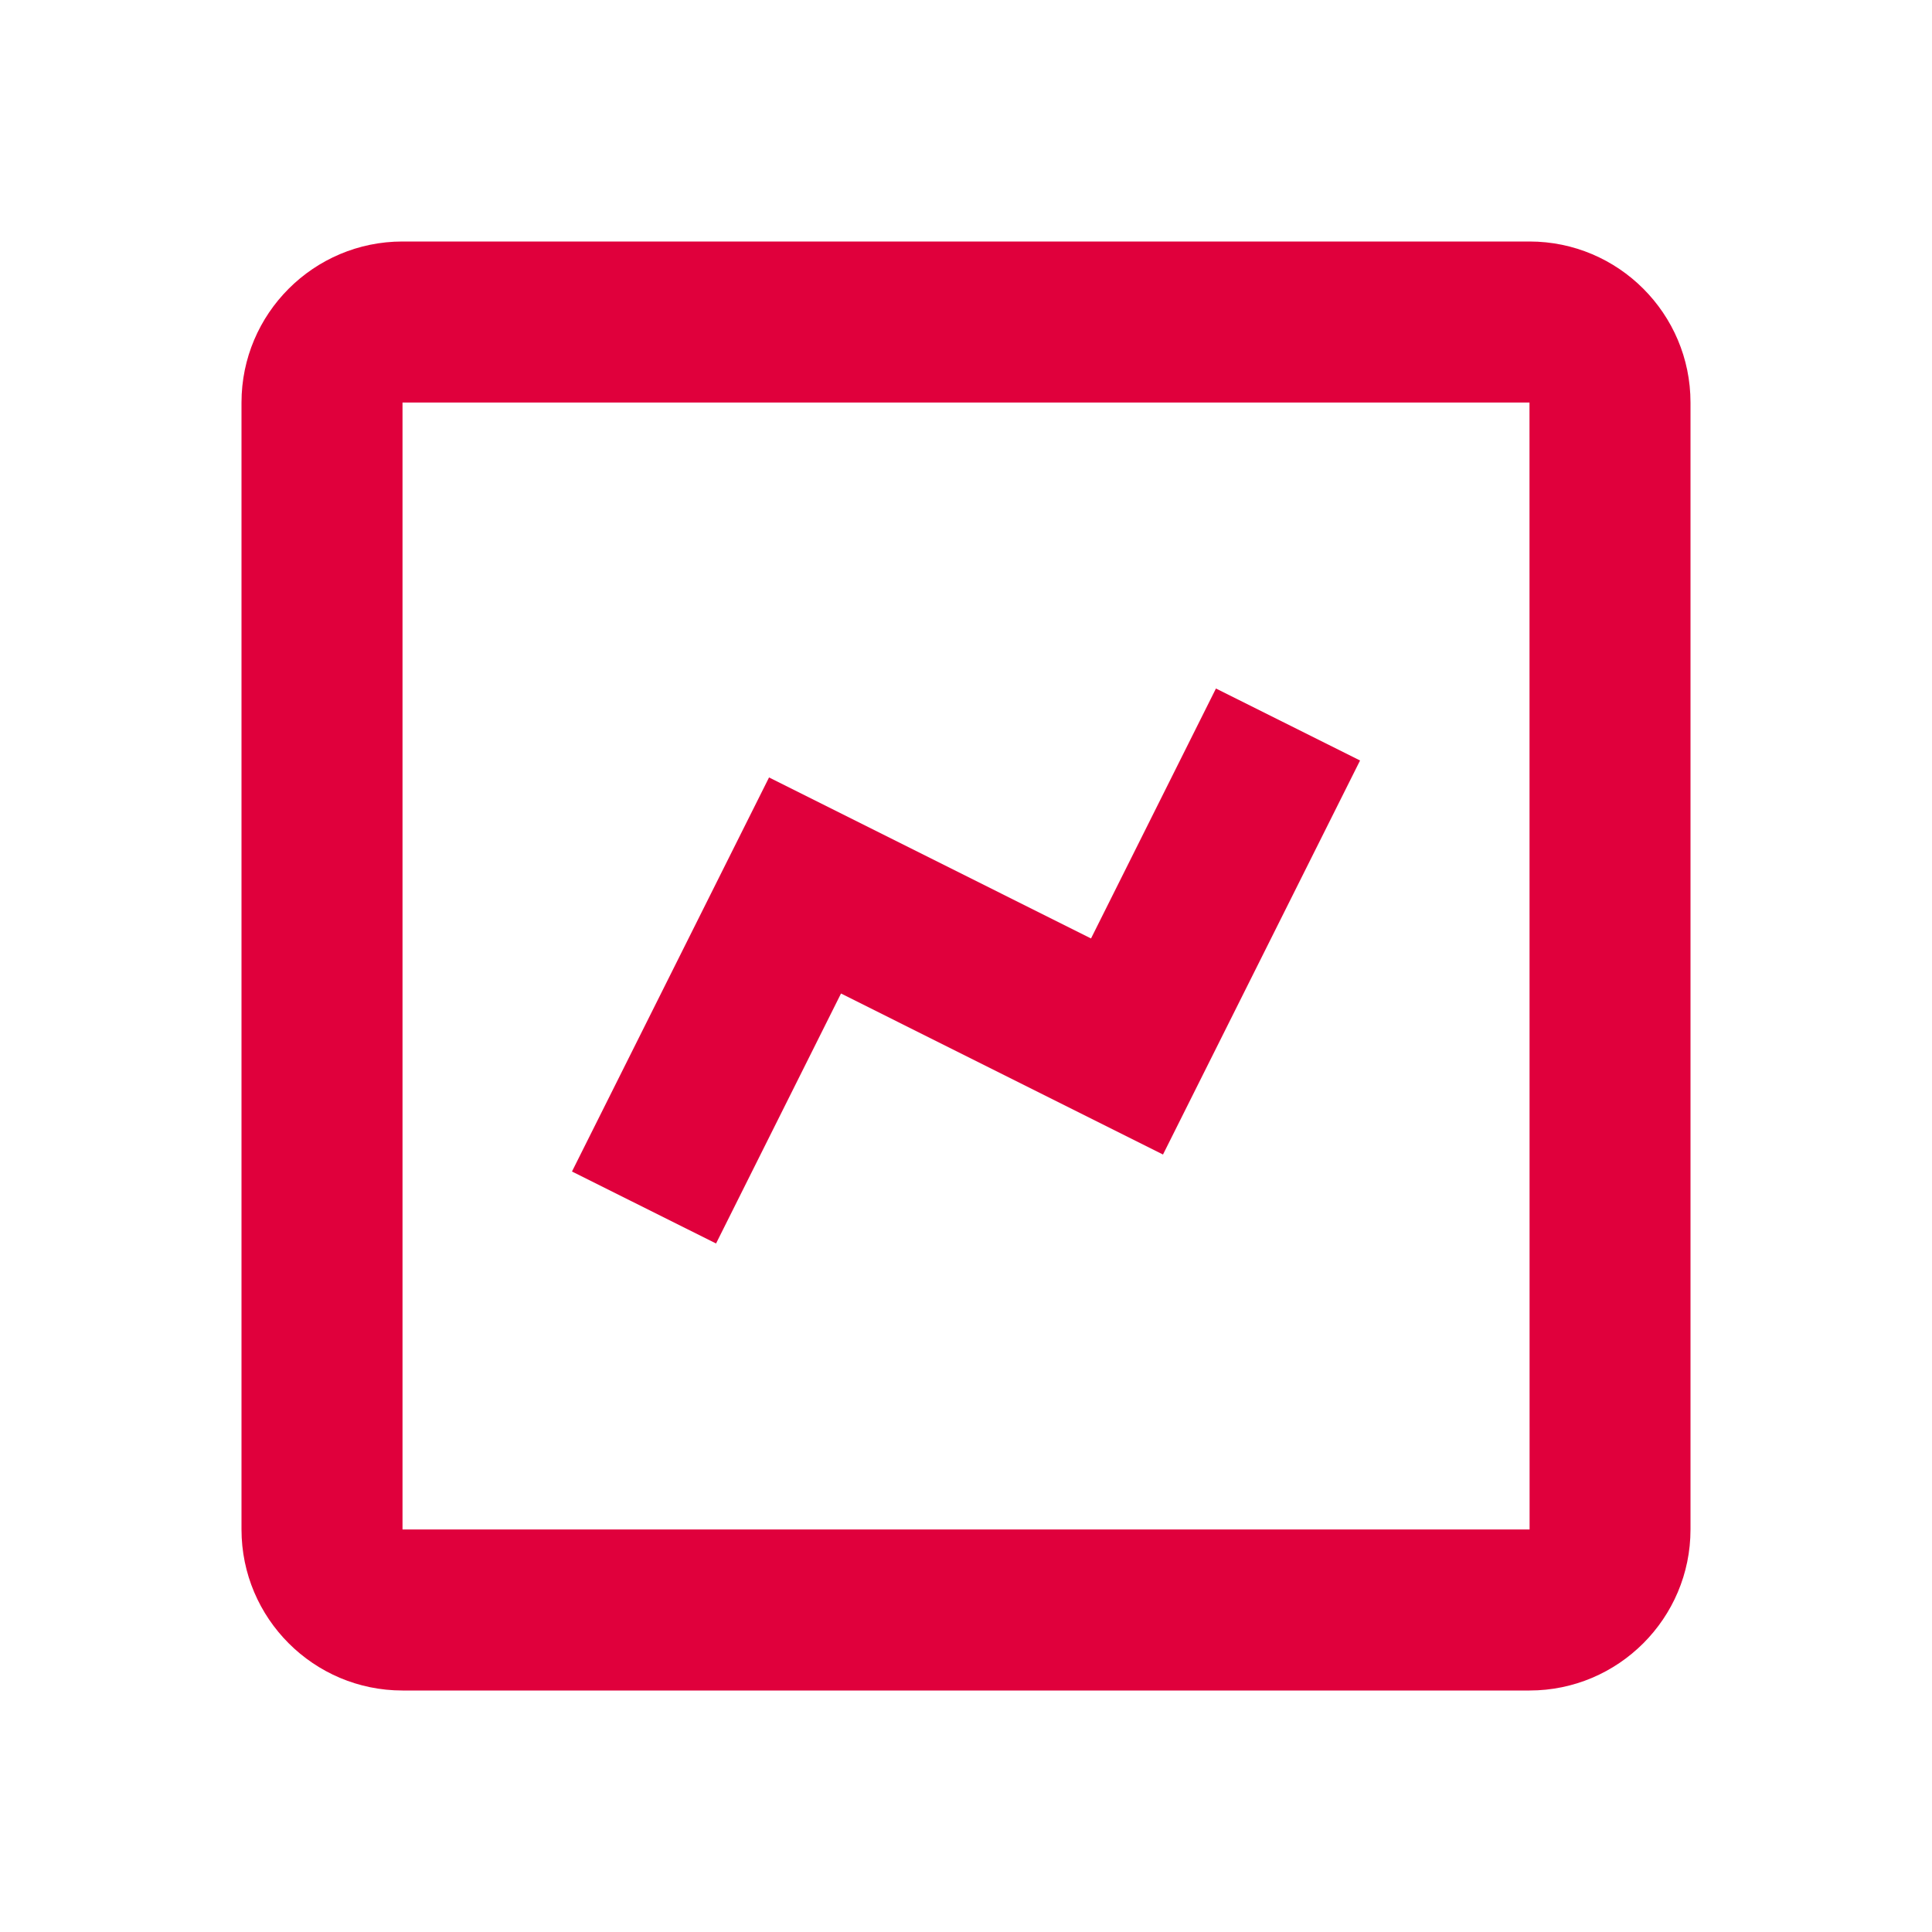
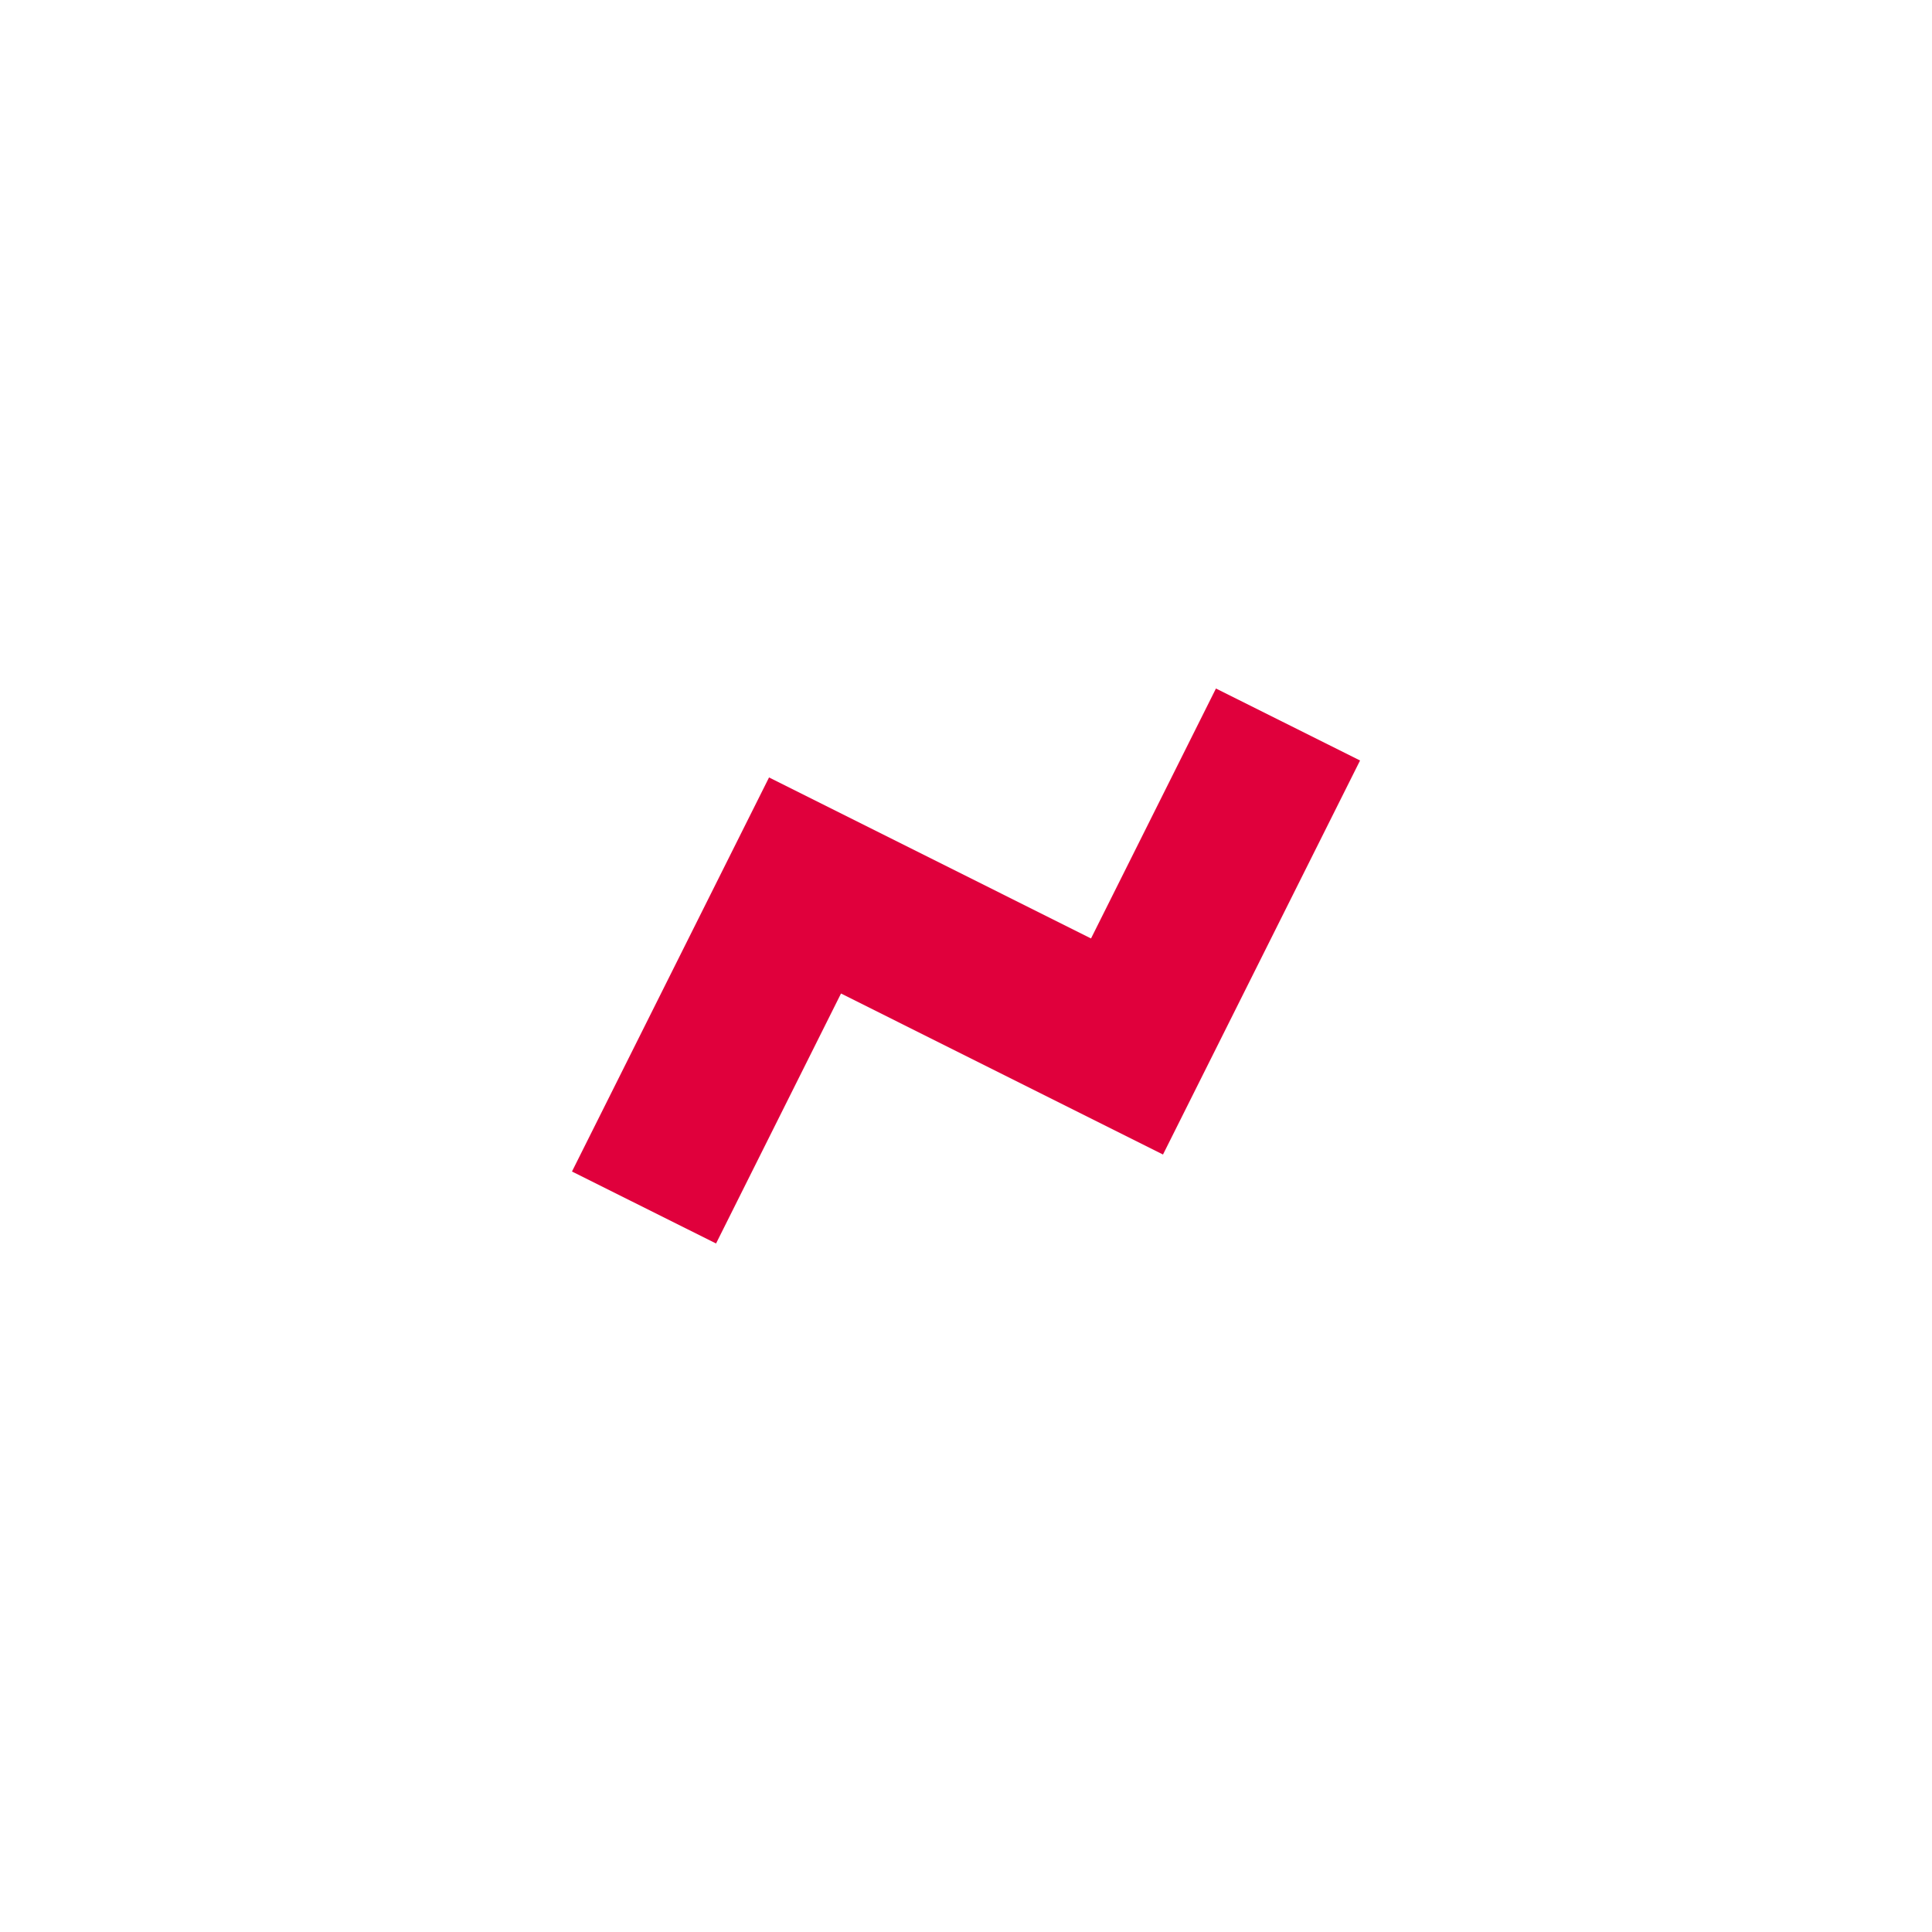
<svg xmlns="http://www.w3.org/2000/svg" width="59" height="59" viewBox="0 0 59 59" fill="none">
-   <path d="M12.292 51.625H46.708C49.42 51.625 51.625 49.42 51.625 46.708V12.292C51.625 9.58 49.42 7.375 46.708 7.375H12.292C9.58 7.375 7.375 9.58 7.375 12.292V46.708C7.375 49.42 9.58 51.625 12.292 51.625ZM12.292 12.292H46.708L46.711 46.708H12.292V12.292Z" fill="#E0003C" />
  <path d="M33.318 28.659L23.485 23.742L17.467 35.776L21.867 37.974L25.683 30.34L35.516 35.257L41.534 23.224L37.133 21.026L33.318 28.659Z" fill="#E0003C" />
</svg>